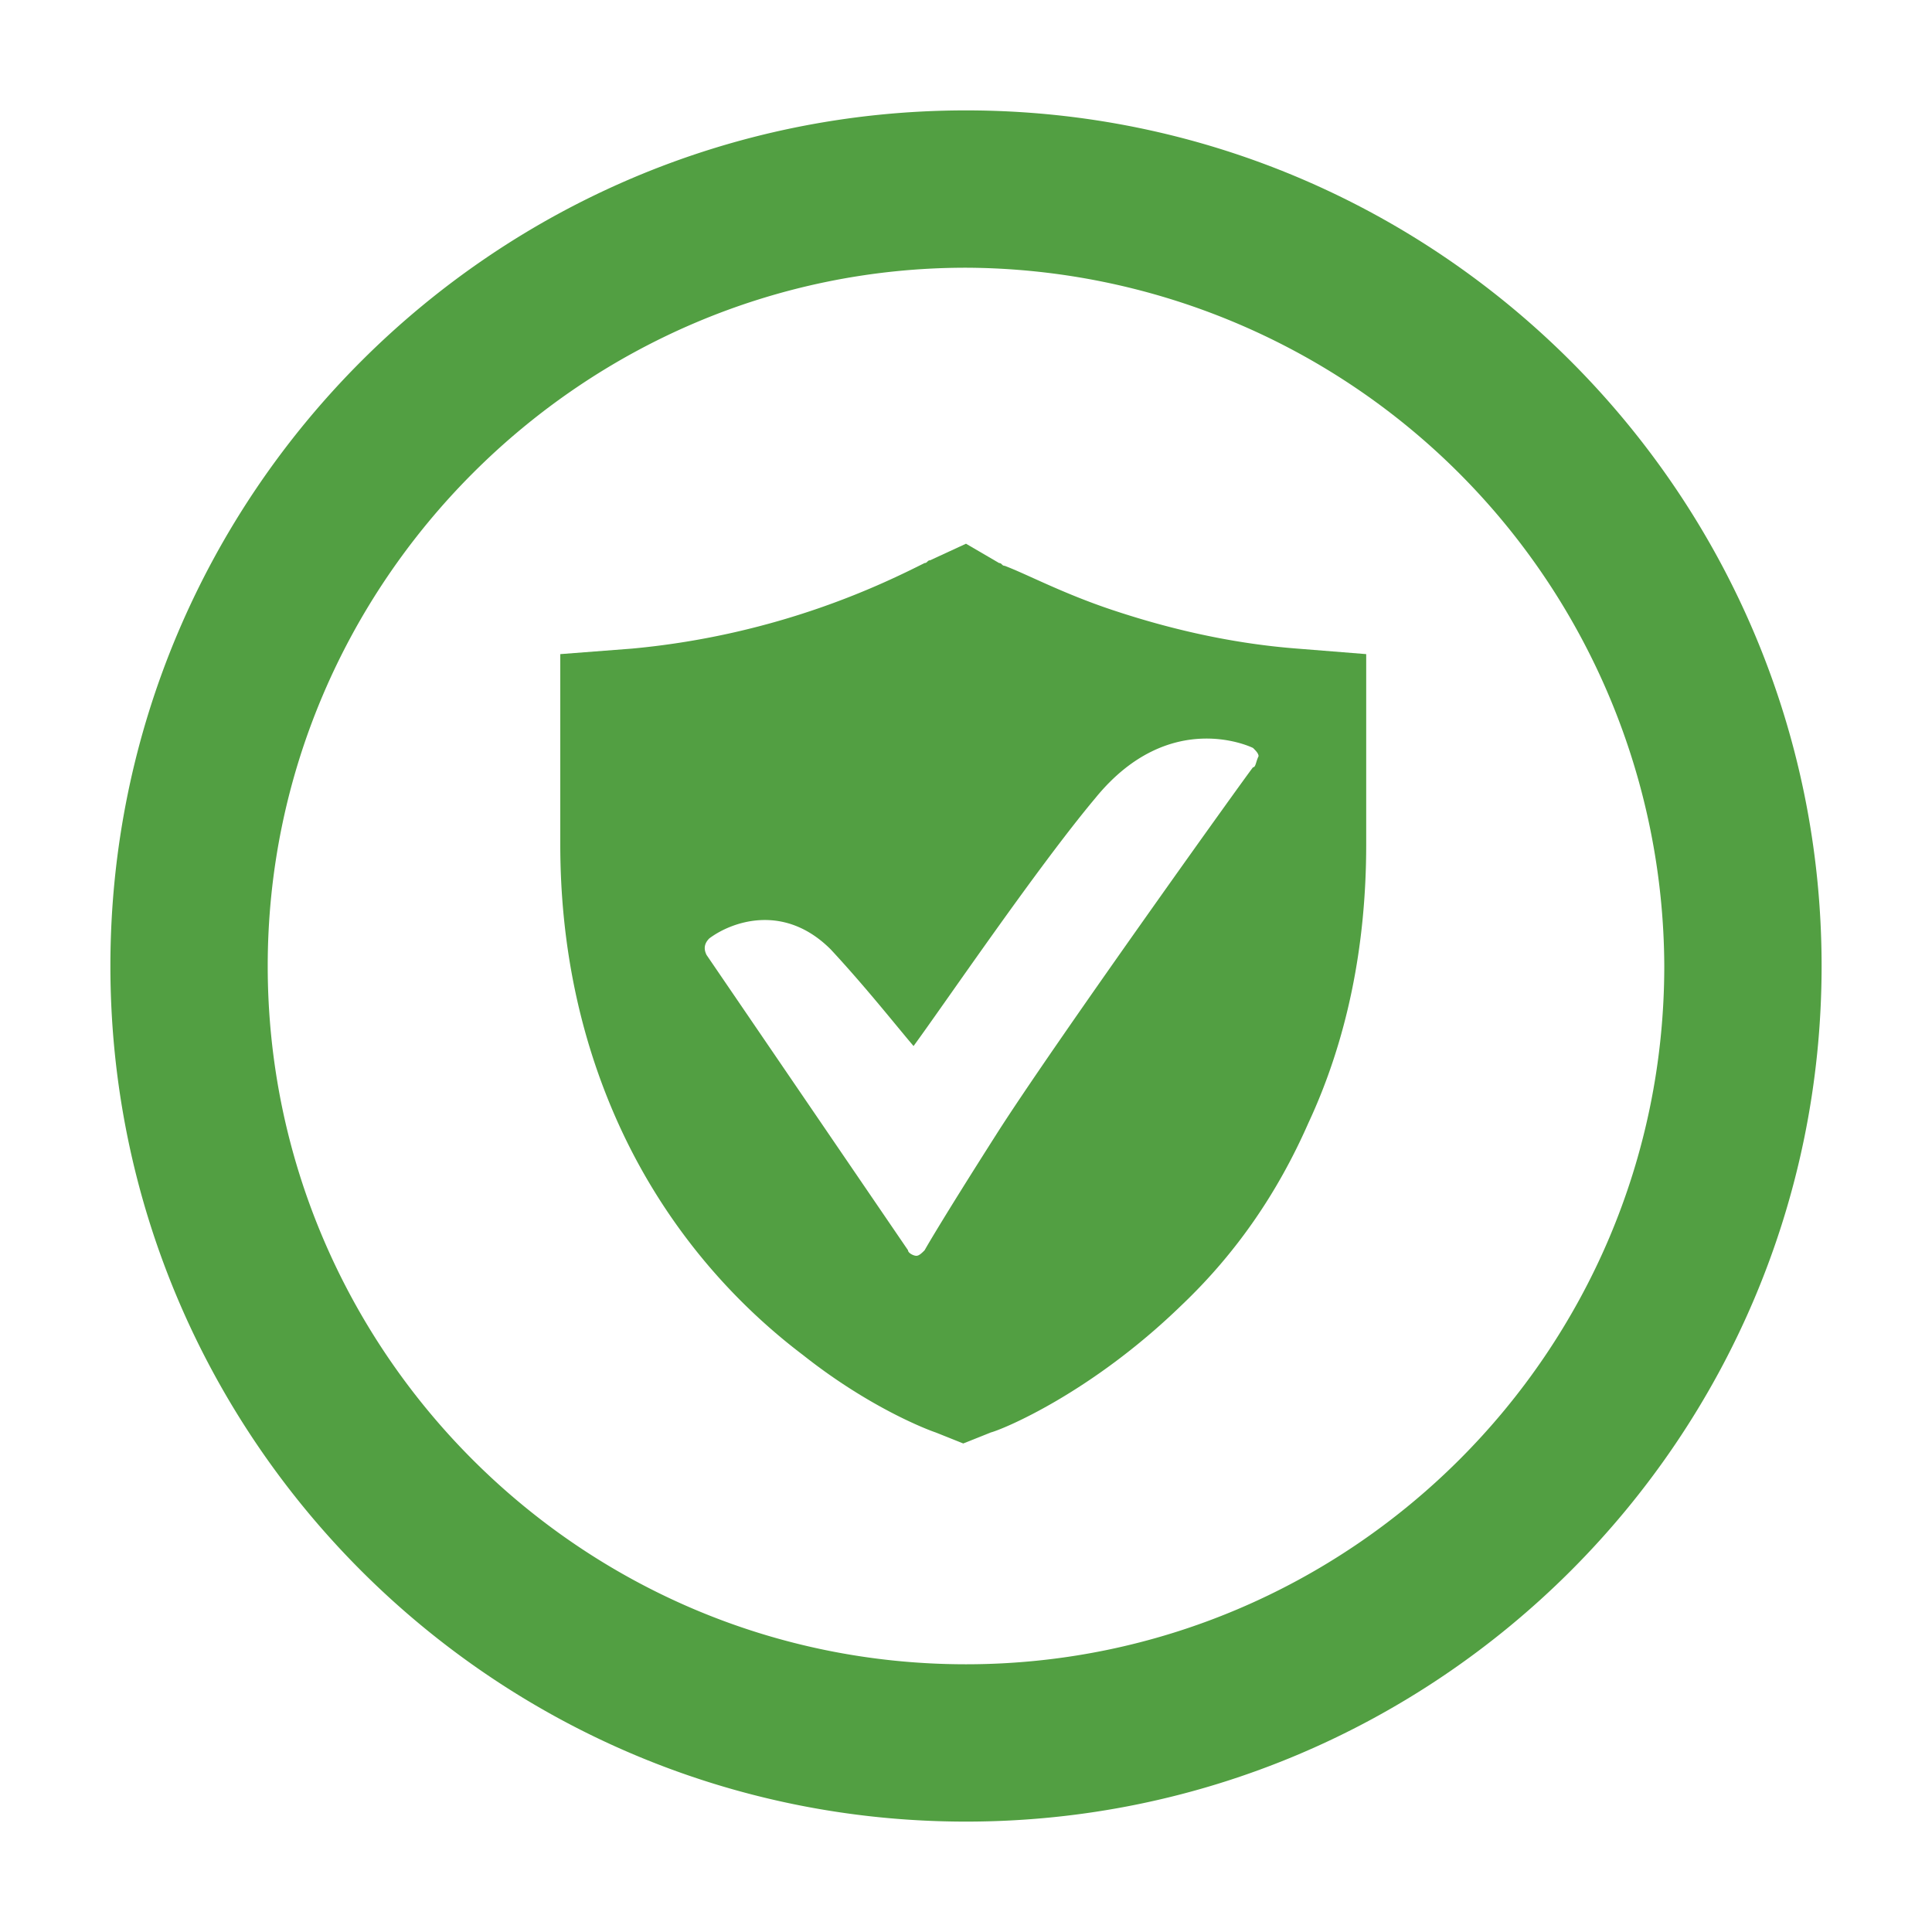
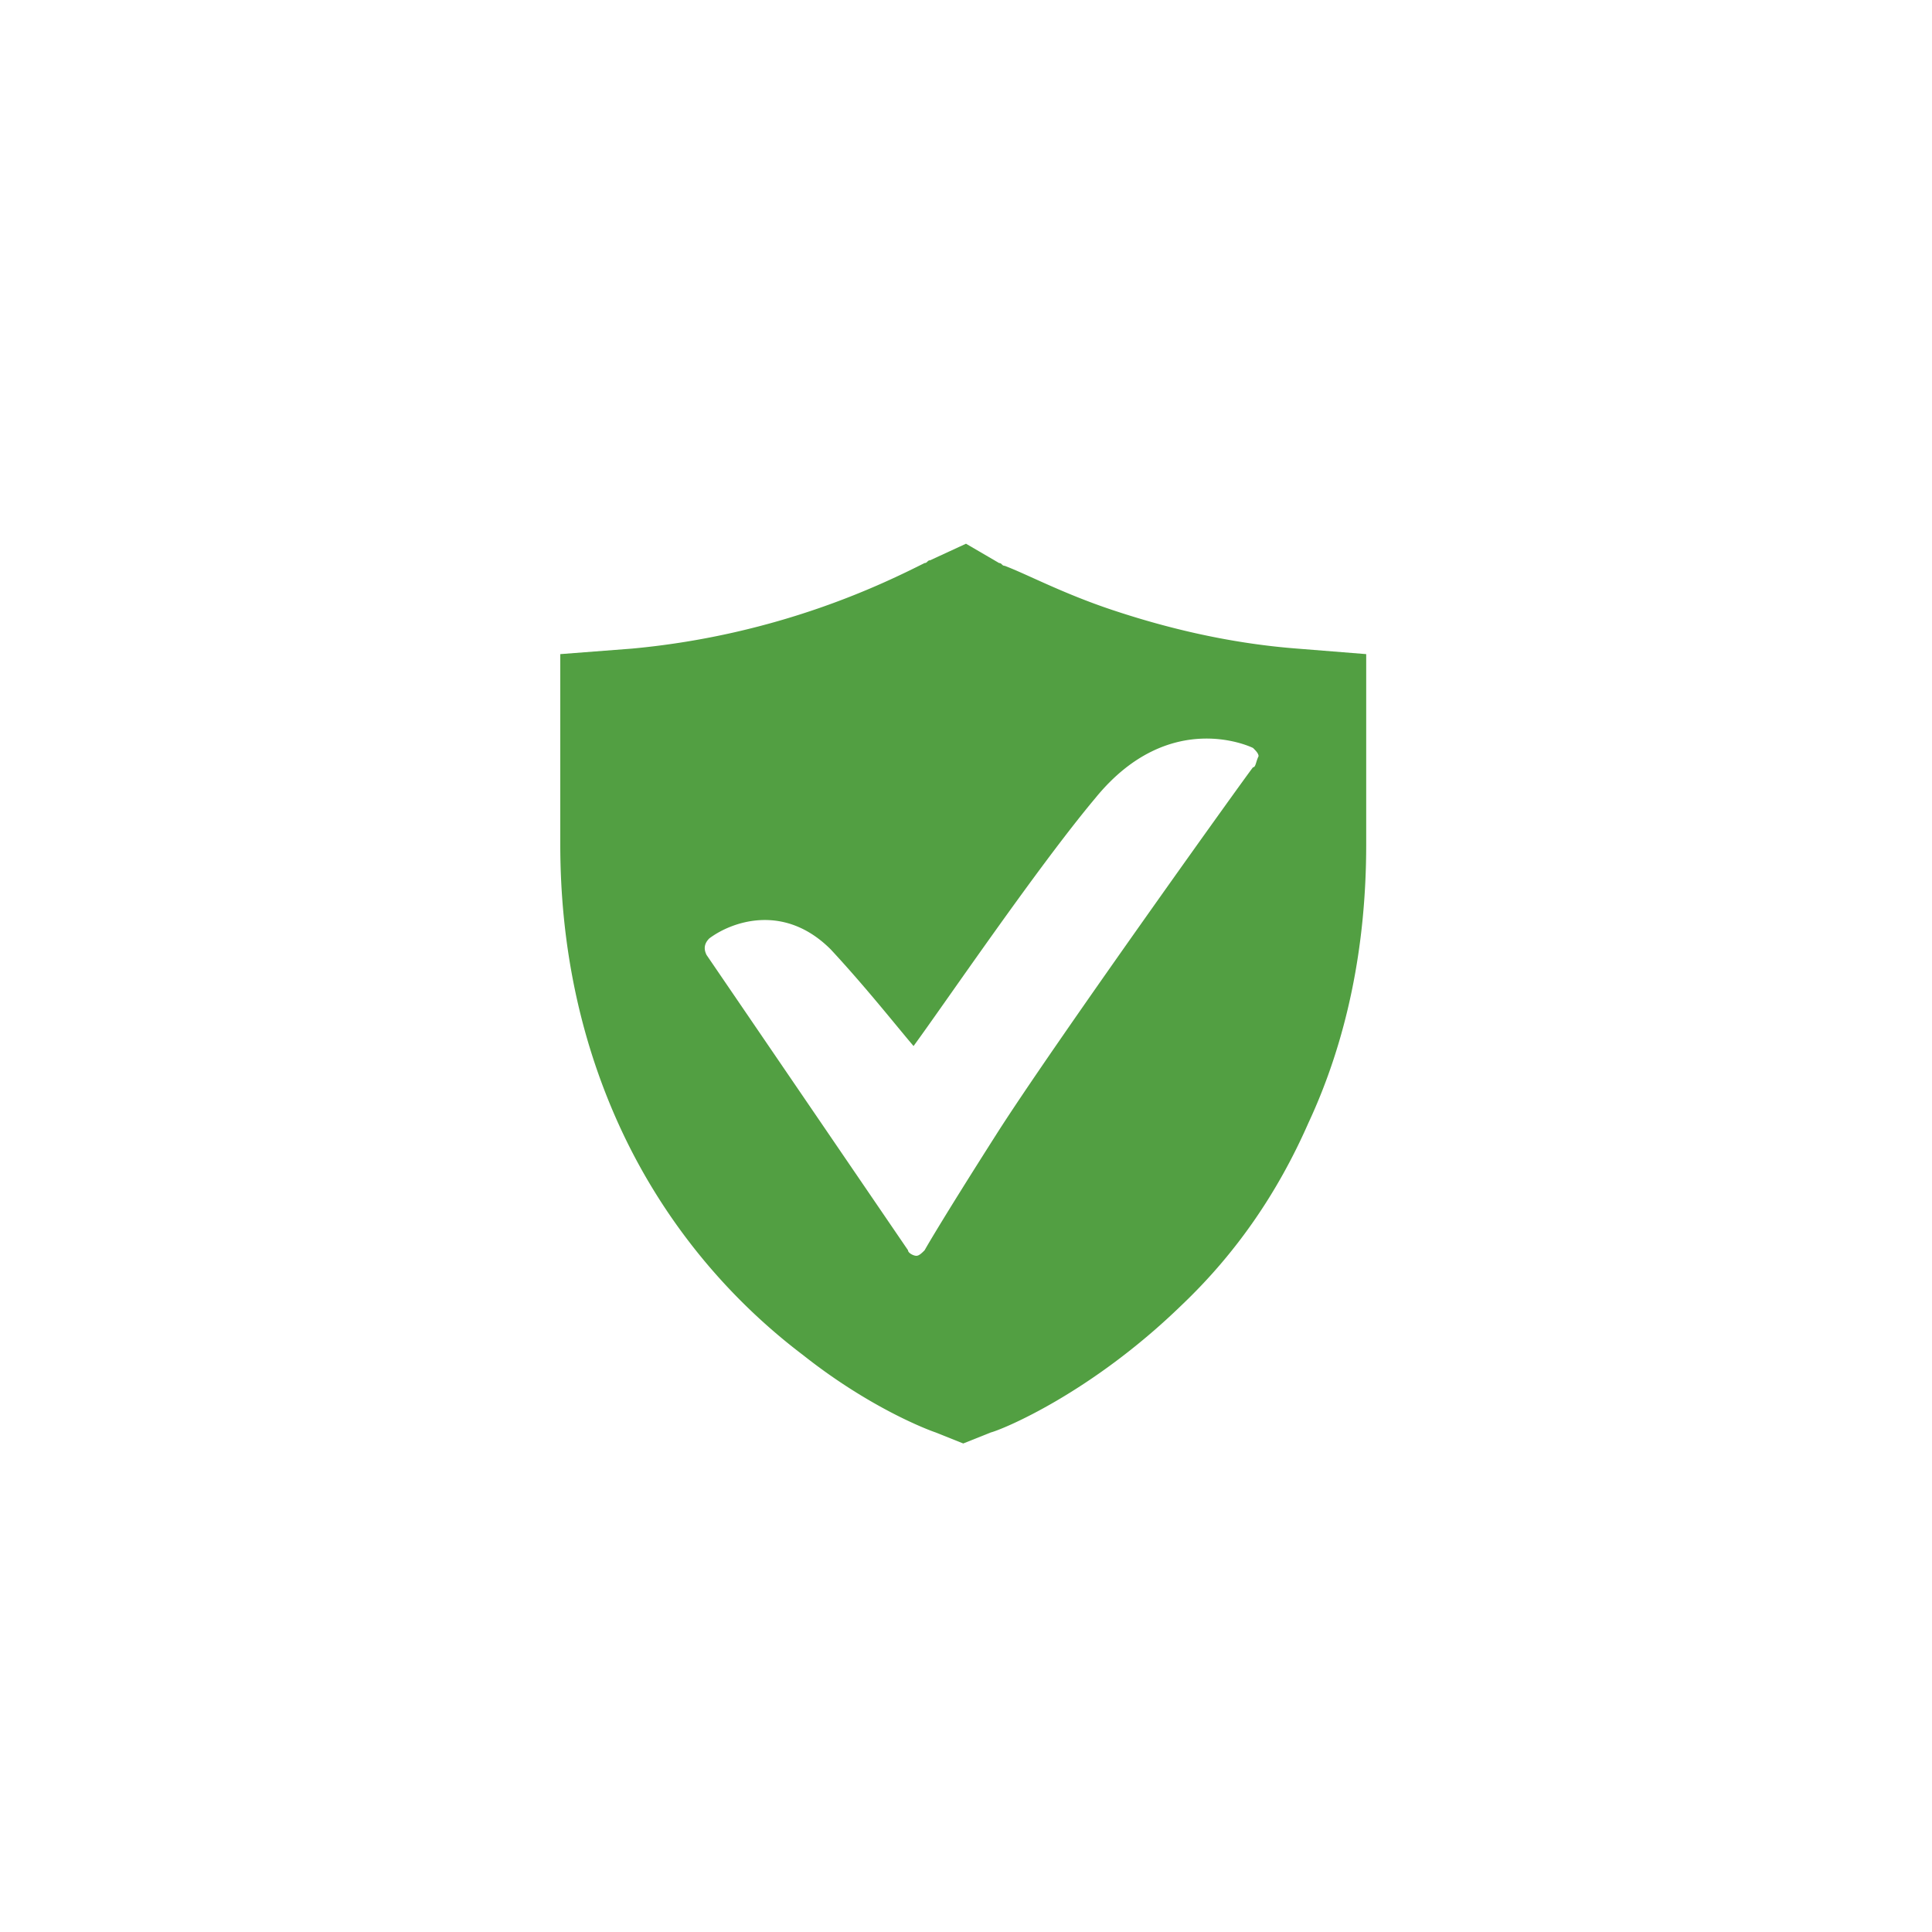
<svg xmlns="http://www.w3.org/2000/svg" viewBox="0 0 70 70">
-   <path fill="#529F42" d="M35 66C17.9 66 4 52.1 4 35S17.9 4 35 4s31 13.9 31 31-13.9 31-31 31zm0-56.3C21.1 9.7 9.7 21.1 9.7 35S21 60.3 35 60.3C48.9 60.3 60.3 49 60.3 35A25.4 25.4 0 0 0 35 9.7z" />
  <path fill="#529F42" d="M47 23.5c-2.6-.2-4.9-.8-6.7-1.4-1.8-.6-3.1-1.3-3.9-1.6-.1 0-.1-.1-.2-.1l-1.2-.7-1.3.6c-.1 0-.1.1-.2.1-1.4.7-5.2 2.6-10.6 3.1l-2.6.2v6.9c0 3.6.7 7 2.1 10.1a21.77 21.77 0 0 0 6.7 8.4c2.4 1.9 4.5 2.7 4.8 2.8l1 .4 1-.4c.4-.1 3.6-1.4 6.9-4.6 2-1.9 3.5-4.1 4.6-6.6 1.4-3 2.1-6.4 2.1-10.1v-6.9l-2.5-.2zm-1.6 4.3c-.1.1-7.2 10-9.3 13.3-2.1 3.3-2.6 4.2-2.6 4.2-.1.1-.2.2-.3.2-.1 0-.3-.1-.3-.2l-7.3-10.7c-.1-.2-.1-.4.1-.6.8-.6 2.7-1.3 4.4.4 1.3 1.4 2.4 2.8 3 3.5 1.1-1.5 4.5-6.5 6.6-9 2.7-3.3 5.7-1.8 5.7-1.8.1.1.2.2.2.3-.1.2-.1.4-.2.4z" />
</svg>